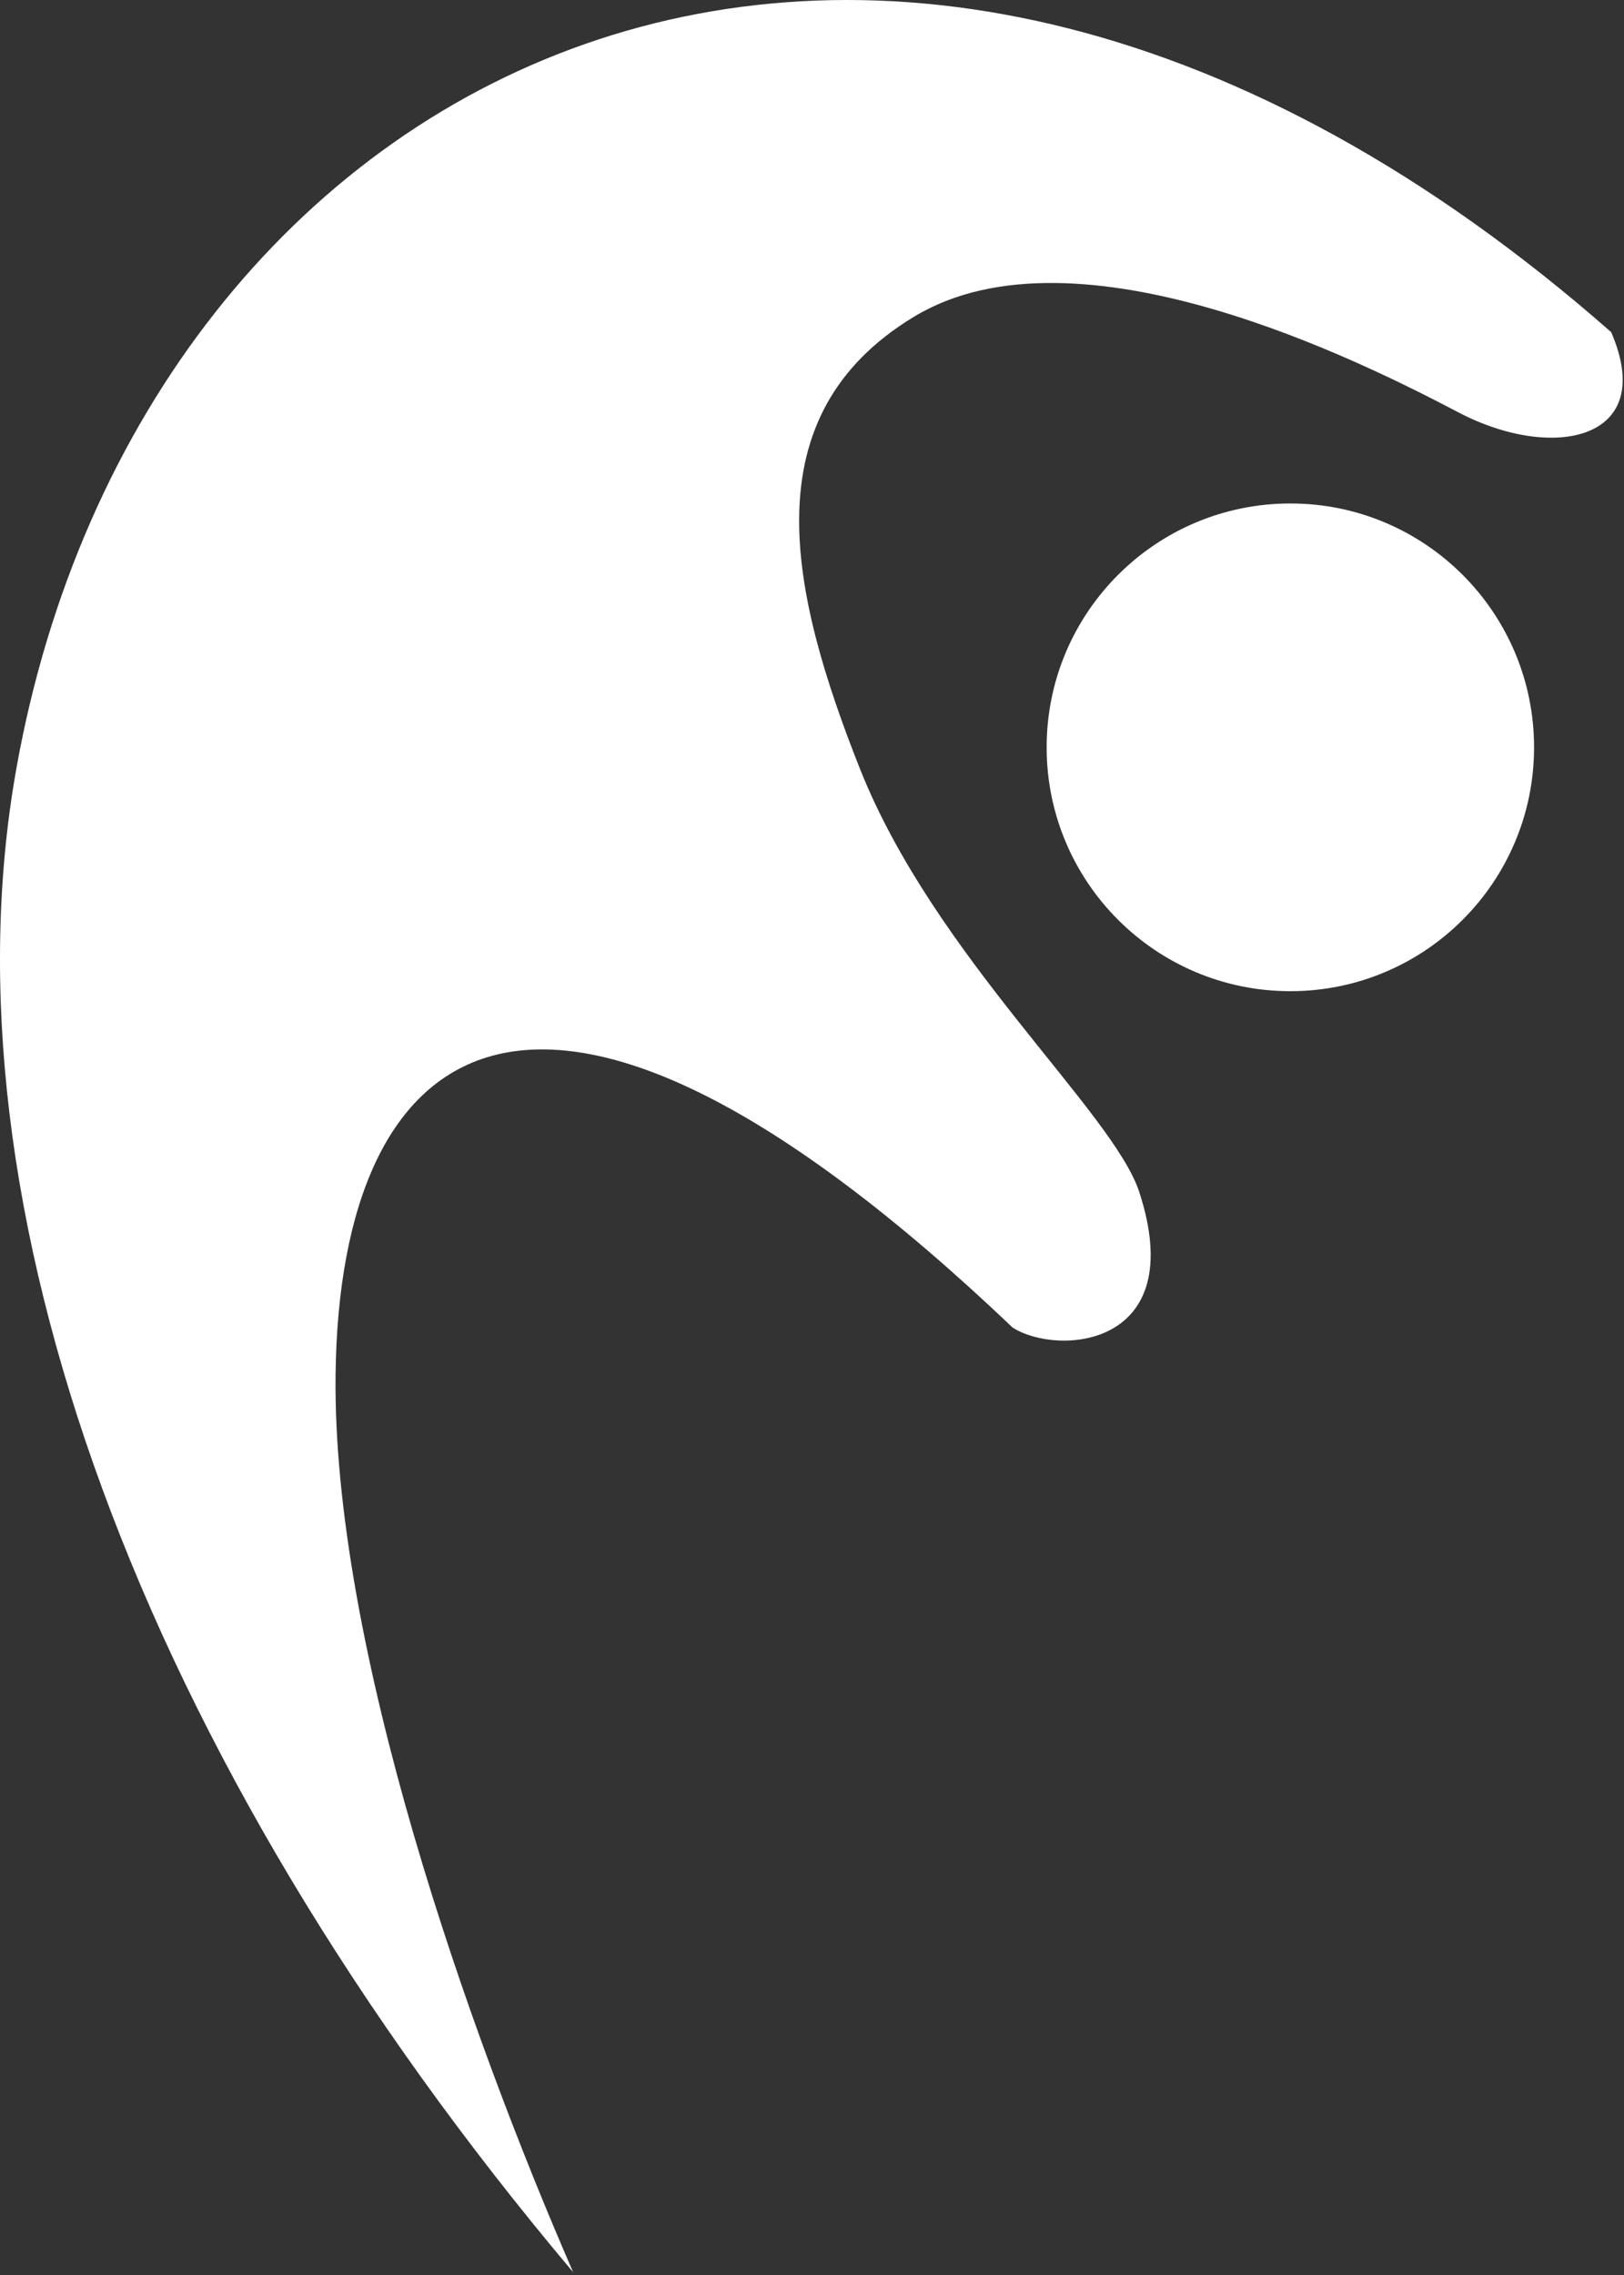
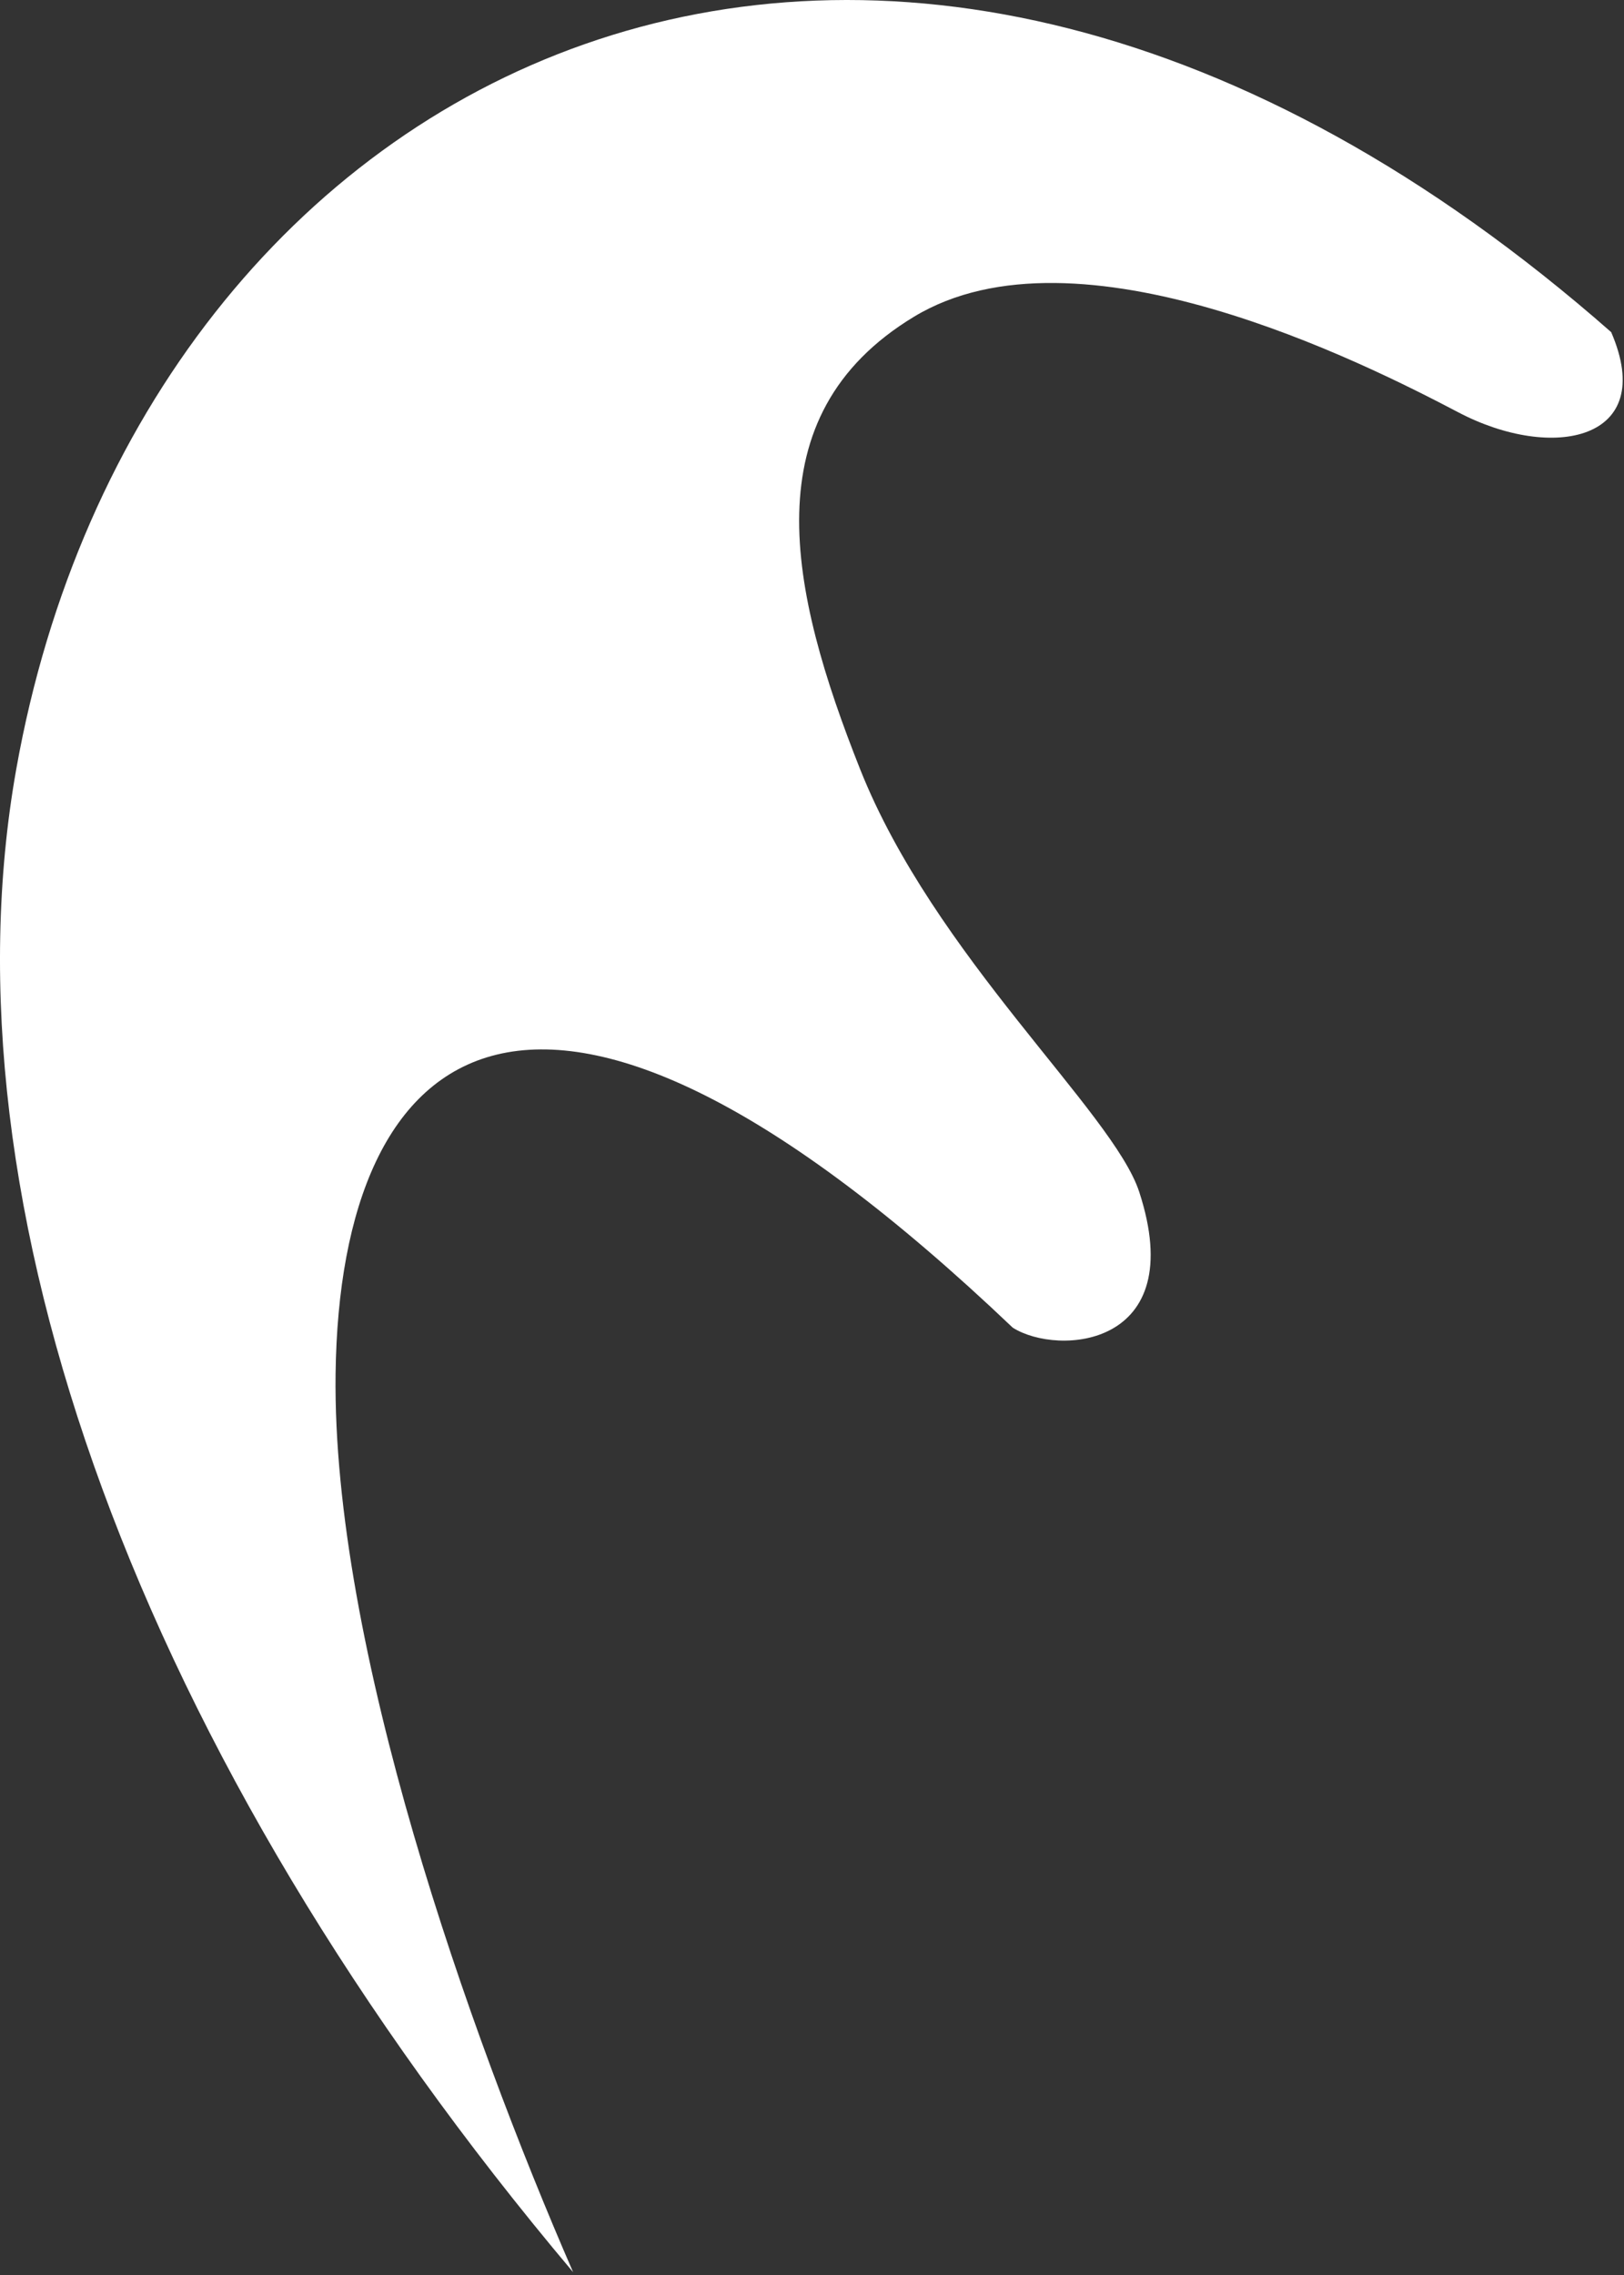
<svg xmlns="http://www.w3.org/2000/svg" width="360" height="504" viewBox="0 0 360 504" fill="none">
  <rect x="0" y="0" width="360" height="504" fill="#333333" stroke="none" />
  <path d="M3.612 170.349C-13.469 266.223 30.414 388.774 127.046 503.377C103.785 449.97 73.63 364.579 74.39 304.382C75.328 230.08 118.716 193.447 224.493 294.124C234.523 300.507 263.814 298.569 252.531 264.035C246.746 246.331 207.099 211.796 190.643 170.349C175.001 130.949 166.367 92.084 202.611 70.166C238.854 48.248 302.452 80.424 323.309 91.365C344.166 102.307 367.553 97.651 357.159 73.582C193.946 -69.73 31.378 14.506 3.612 170.349Z" fill="white" />
-   <path d="M340.063 165.562C340.063 195.398 315.875 219.586 286.039 219.586C256.203 219.586 232.015 195.398 232.015 165.562C232.015 135.726 256.203 111.538 286.039 111.538C315.875 111.538 340.063 135.726 340.063 165.562Z" fill="white" />
</svg>